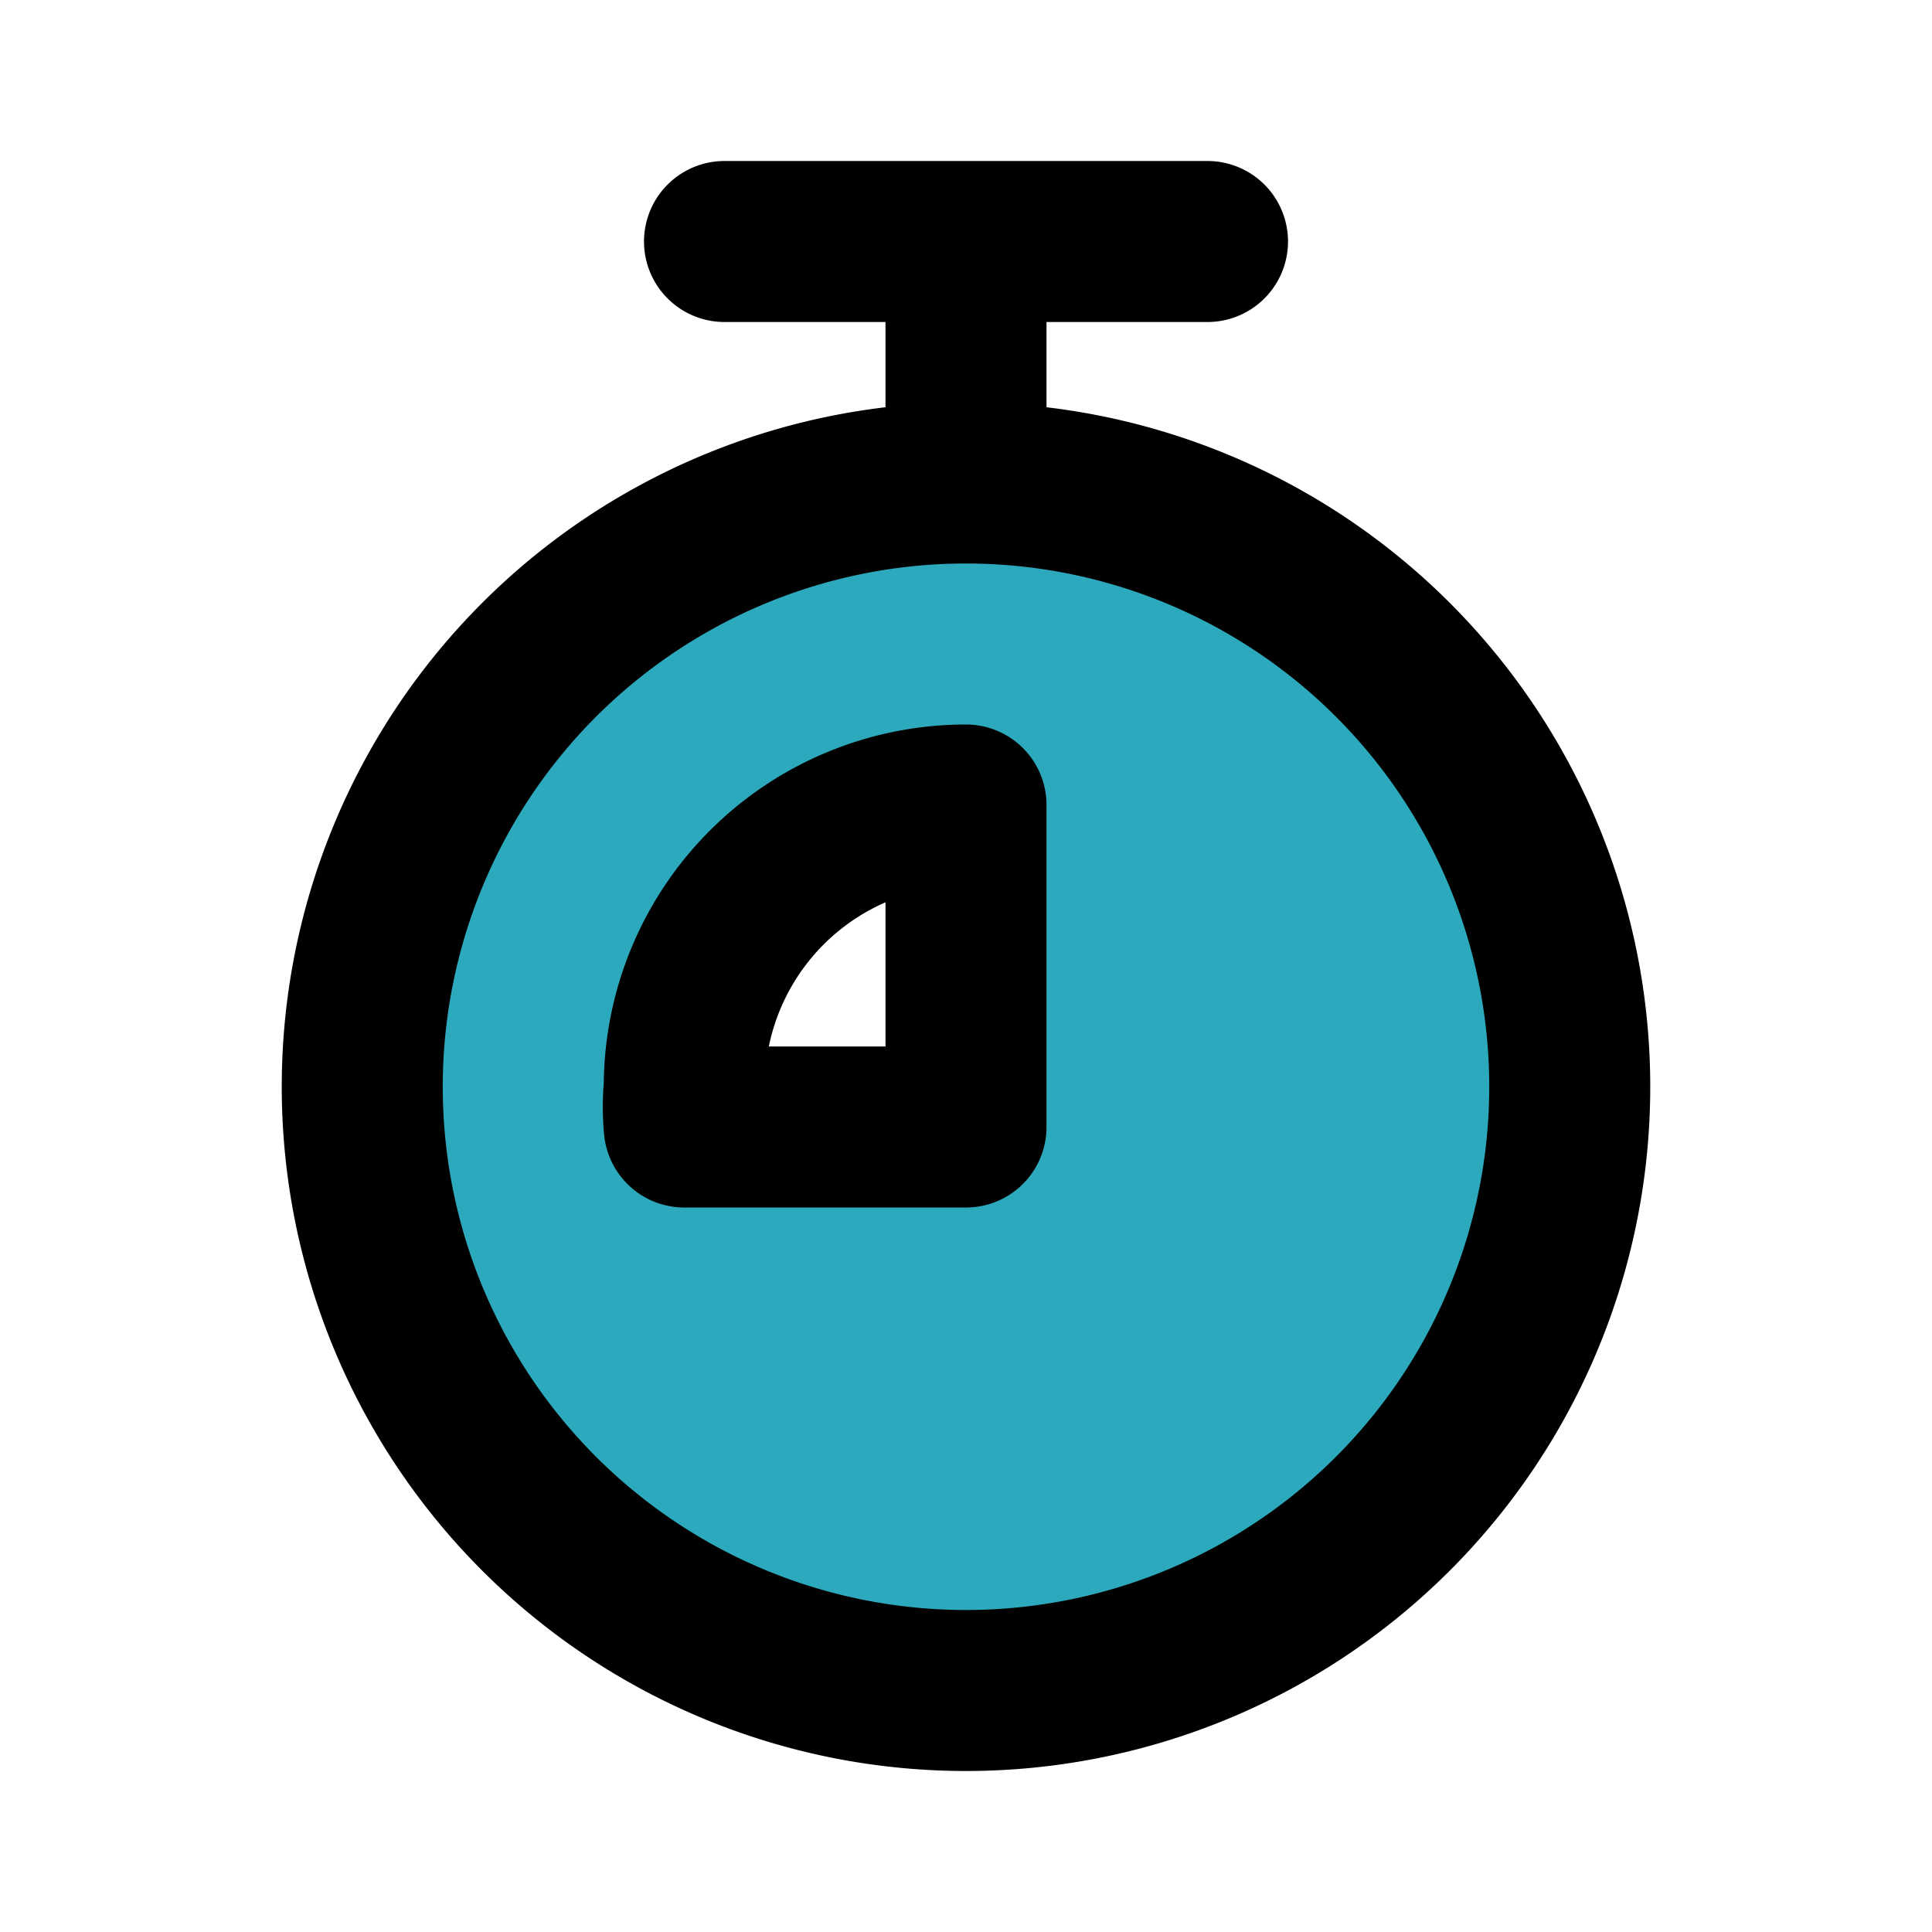
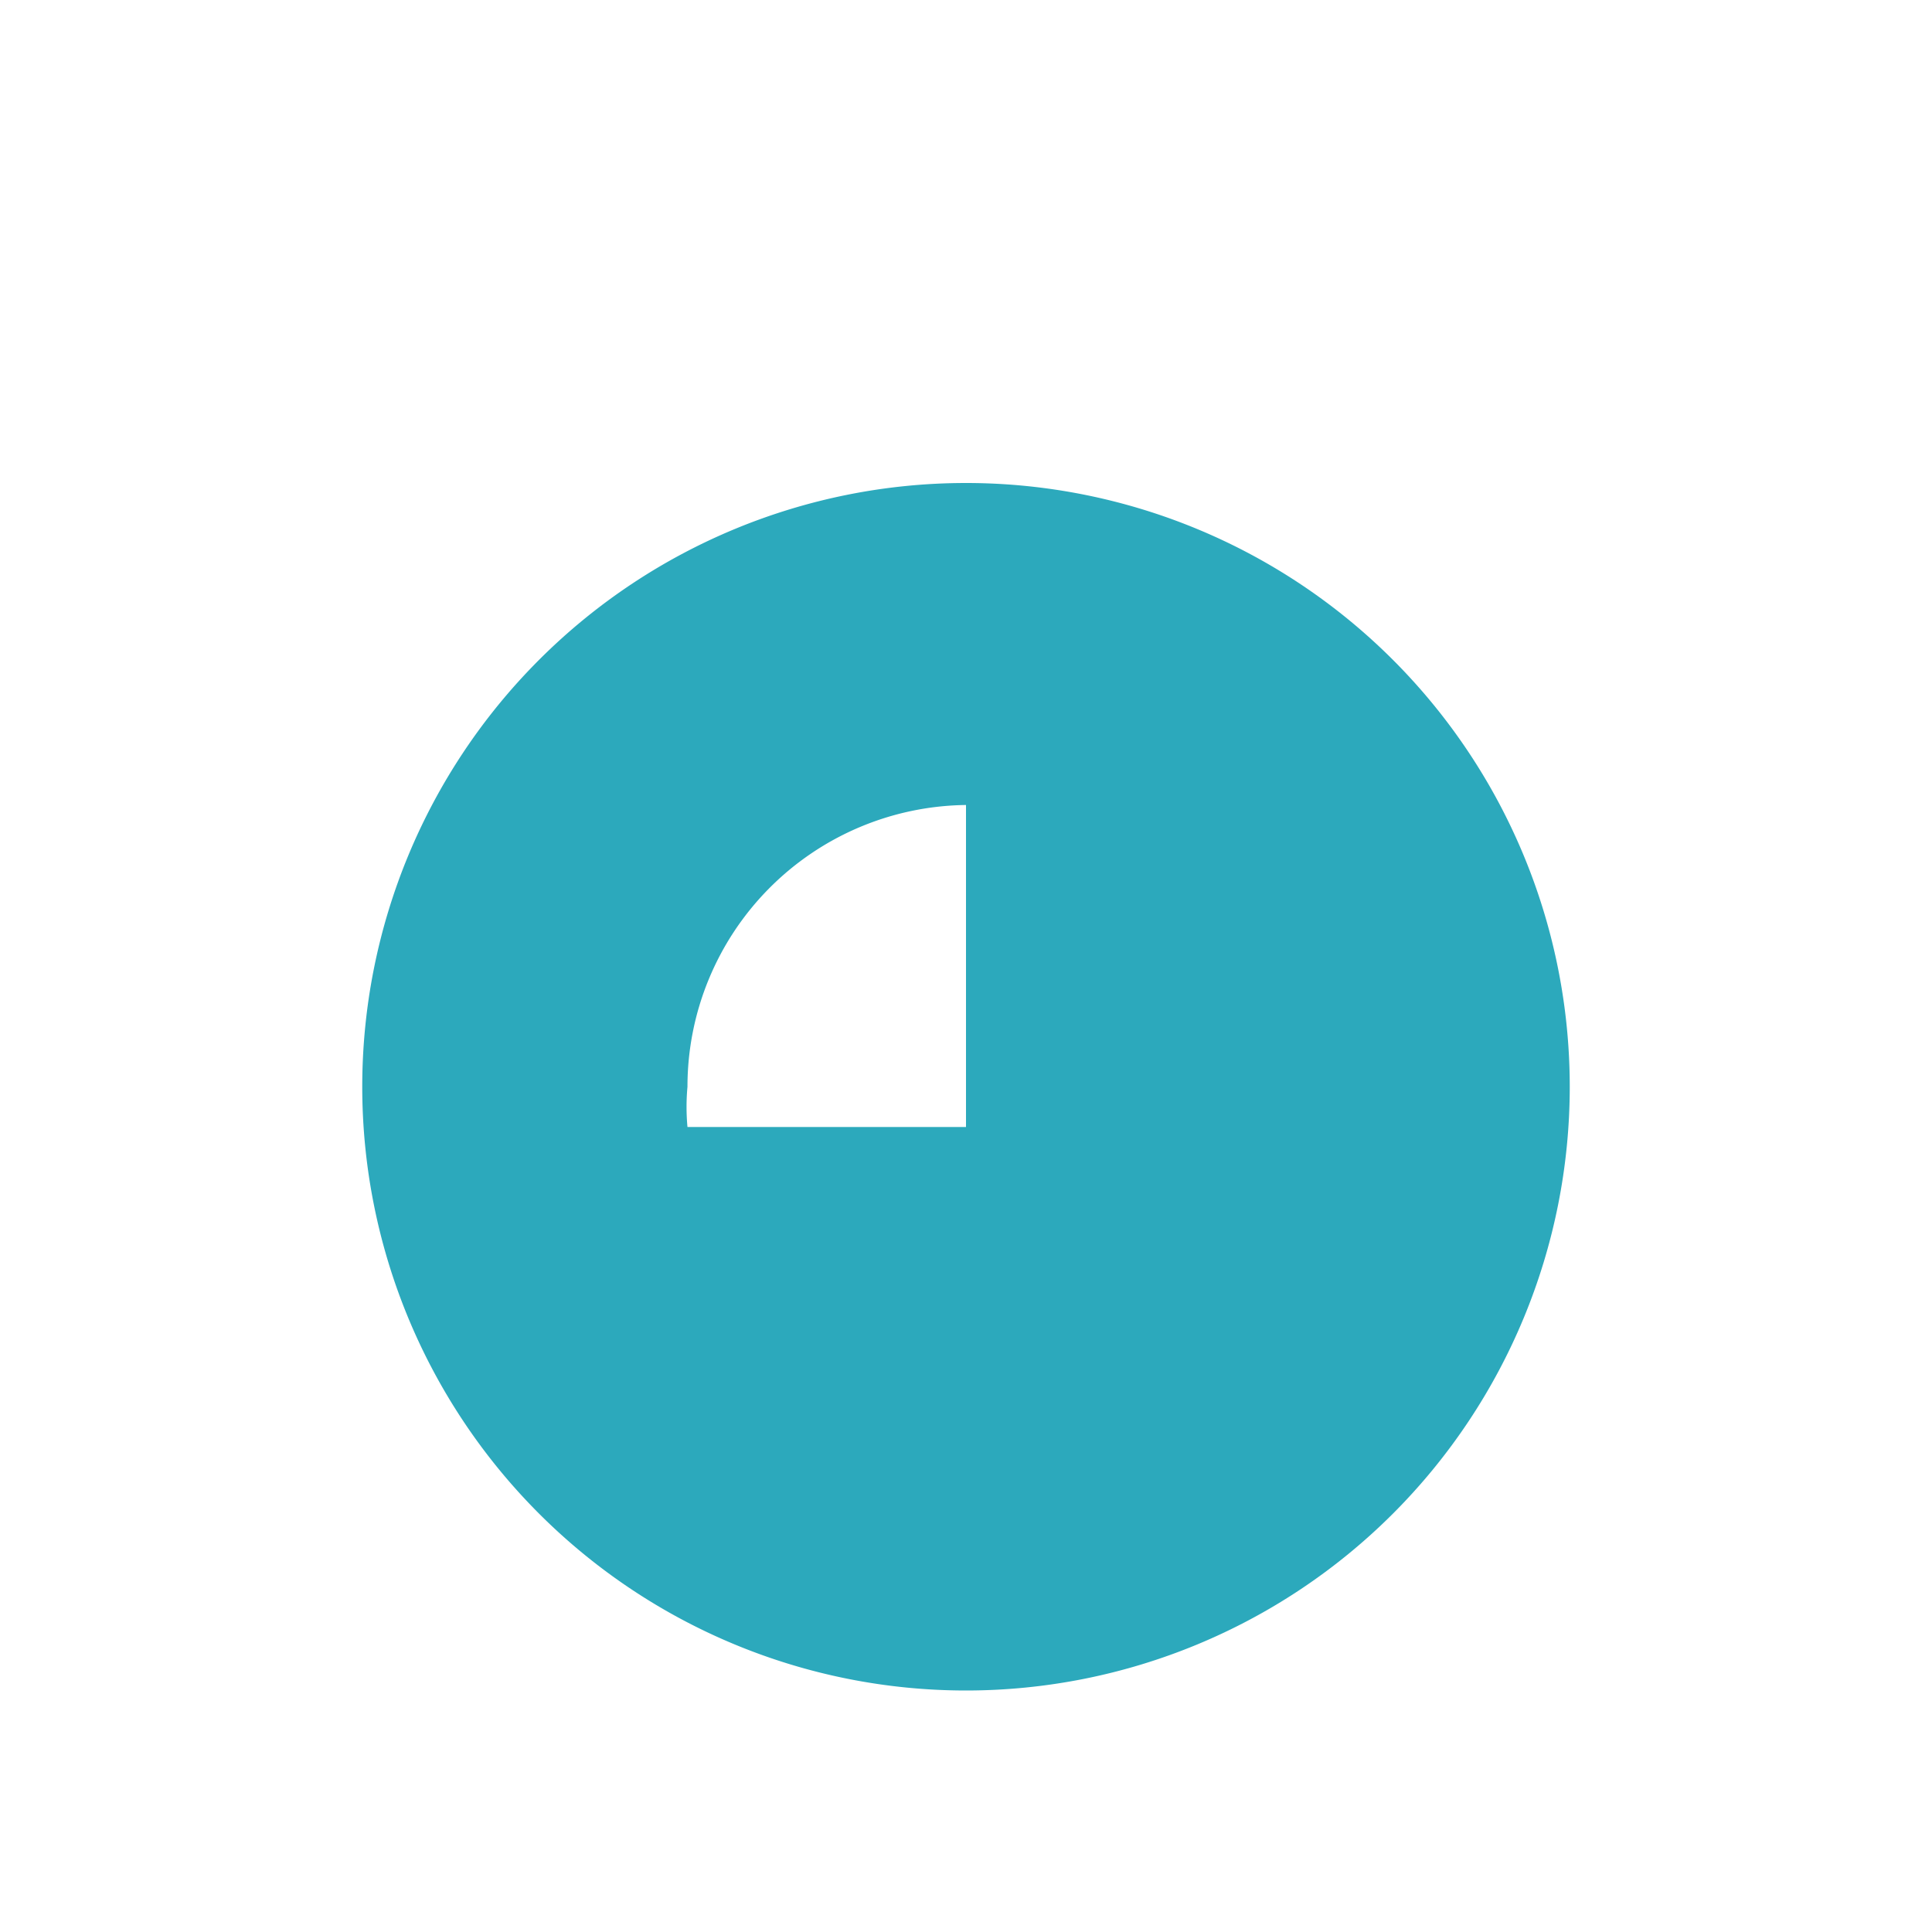
<svg xmlns="http://www.w3.org/2000/svg" fill="#000000" width="800px" height="800px" viewBox="0 0 24 24" id="chronometer-9-second" data-name="Flat Line" class="icon flat-line">
  <path id="secondary" d="M12,6a7.5,7.5,0,1,0,7.5,7.5A7.5,7.5,0,0,0,12,6Zm0,8H8.54a2.74,2.74,0,0,1,0-.5A3.5,3.5,0,0,1,12,10Z" style="fill: rgb(44, 169, 188); stroke-width: 2;" />
-   <path id="primary" d="M8.5,13.5a2.74,2.74,0,0,0,0,.5H12V10A3.5,3.5,0,0,0,8.5,13.5ZM12,6V3m3,0H9M19.5,13.5A7.5,7.5,0,1,1,12,6,7.5,7.5,0,0,1,19.5,13.5Z" style="fill: none; stroke: rgb(0, 0, 0); stroke-linecap: round; stroke-linejoin: round; stroke-width: 2;" />
</svg>